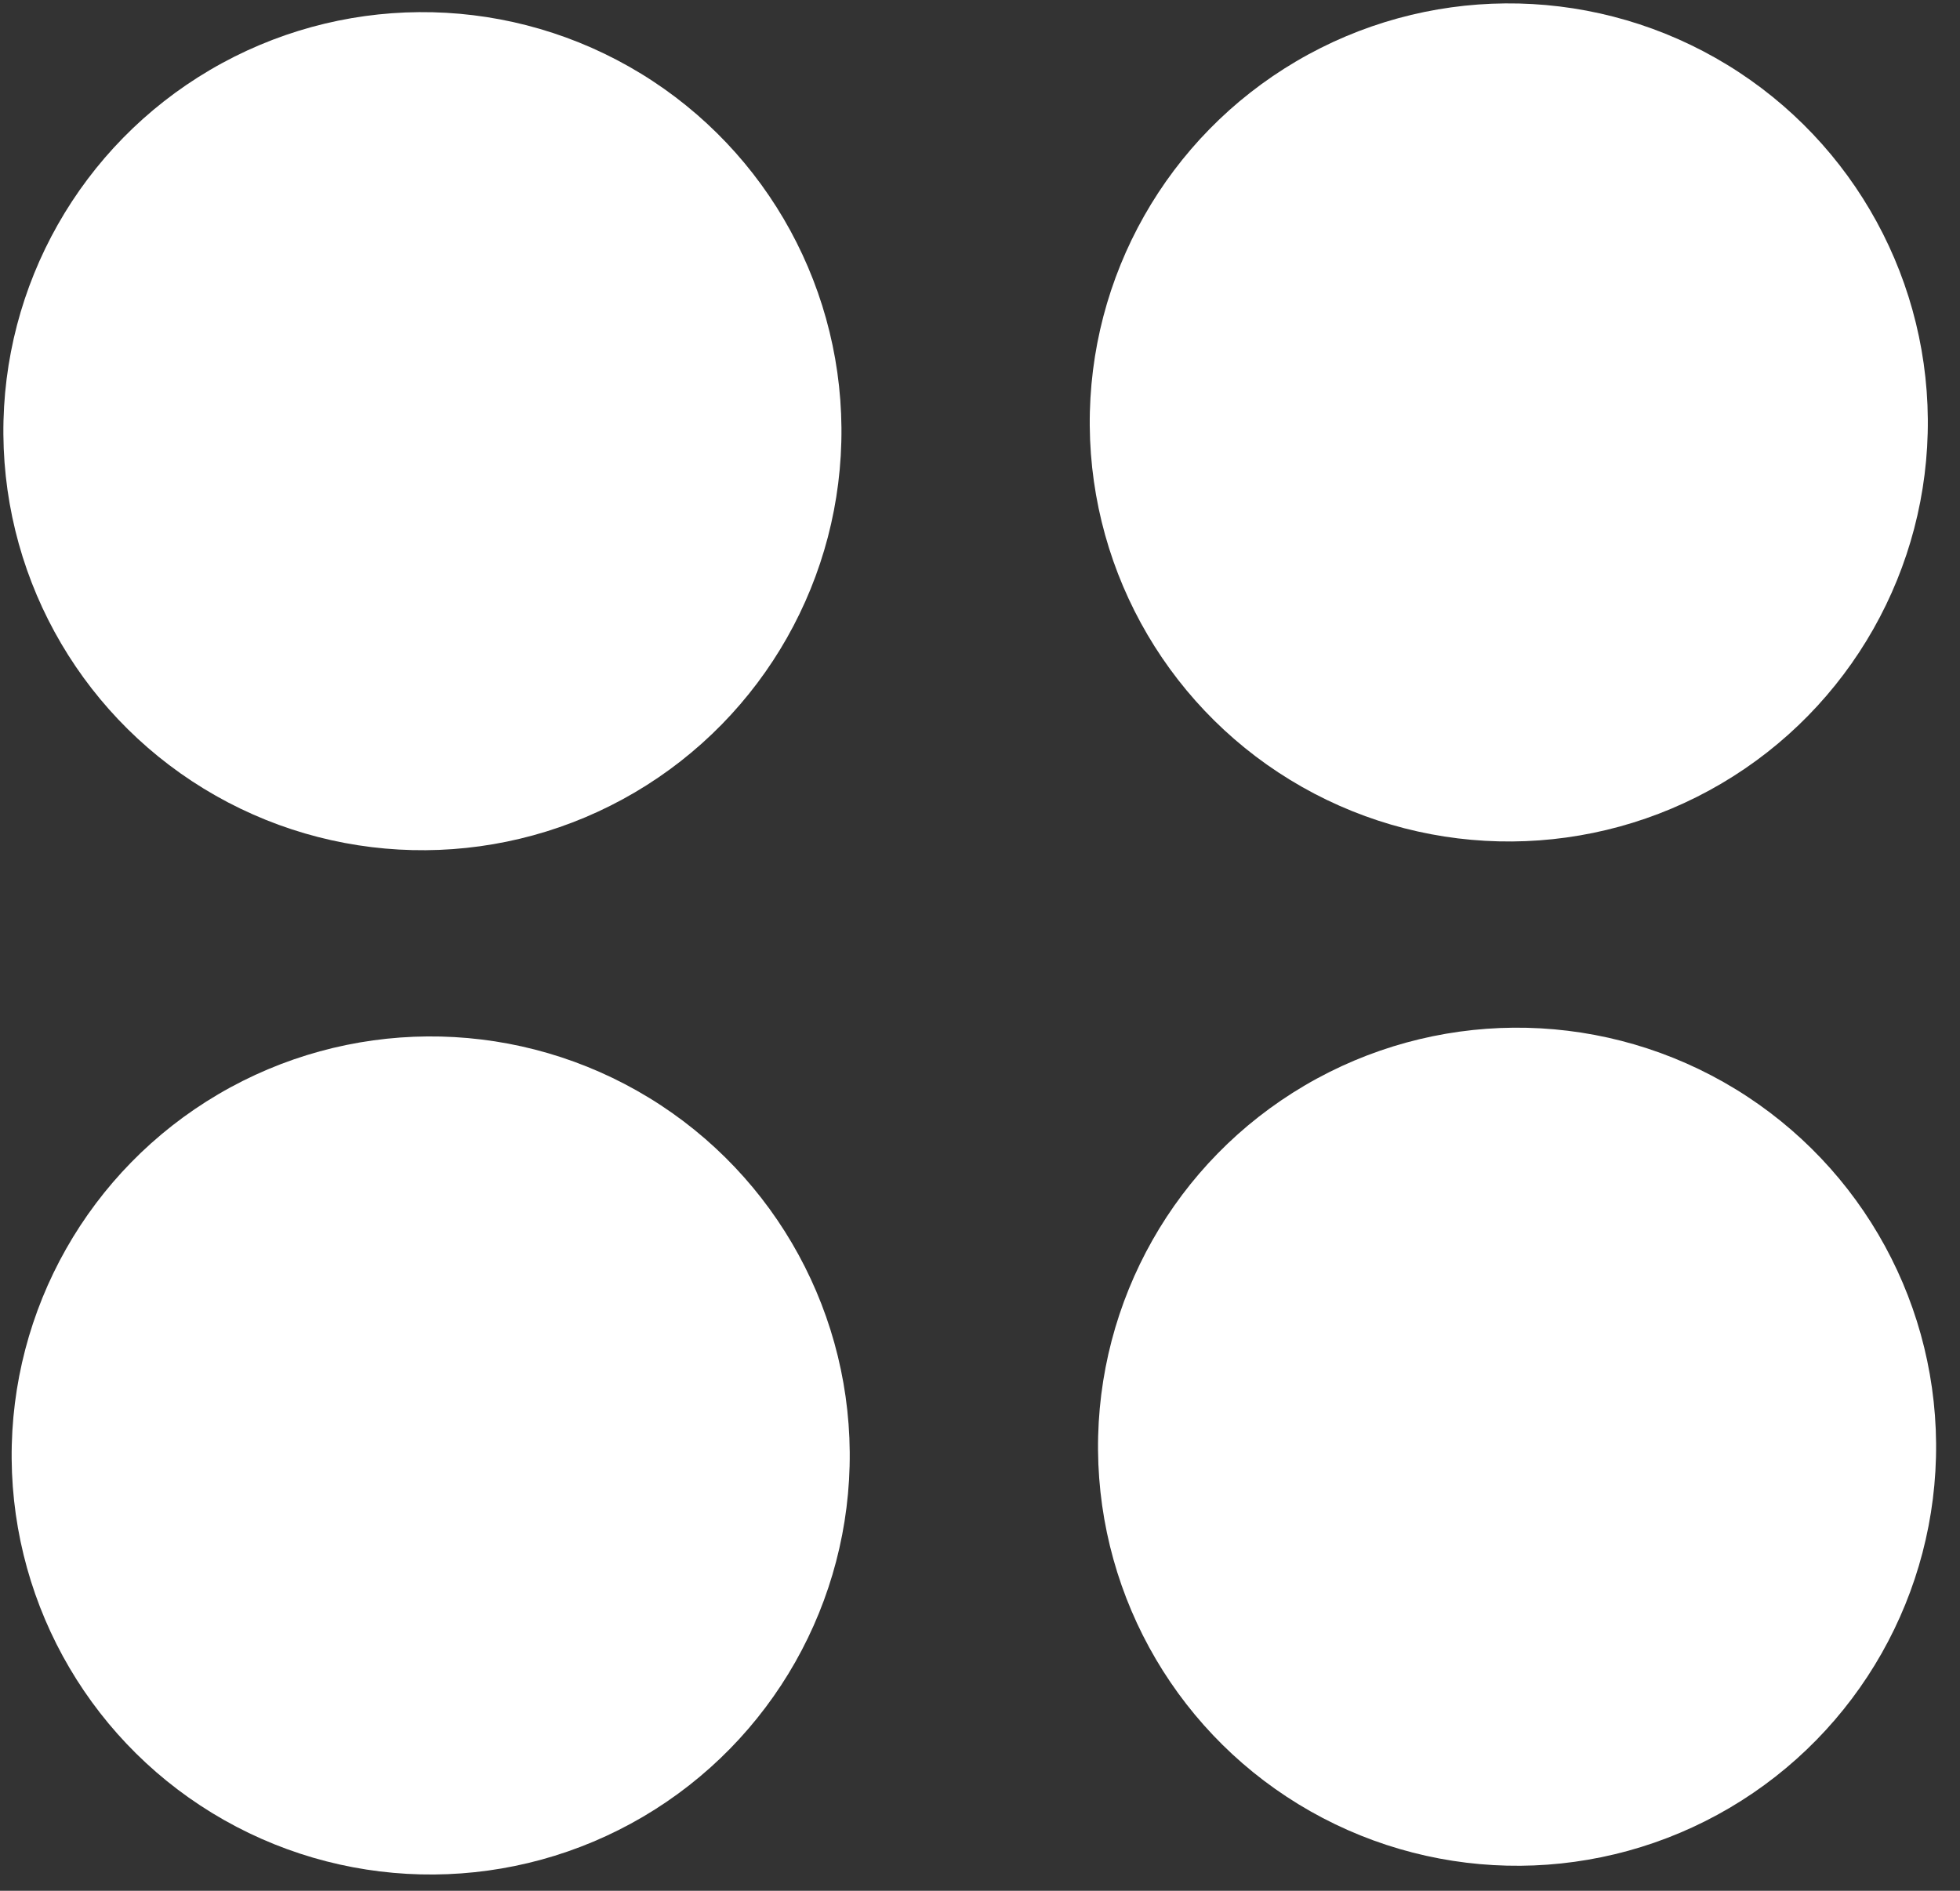
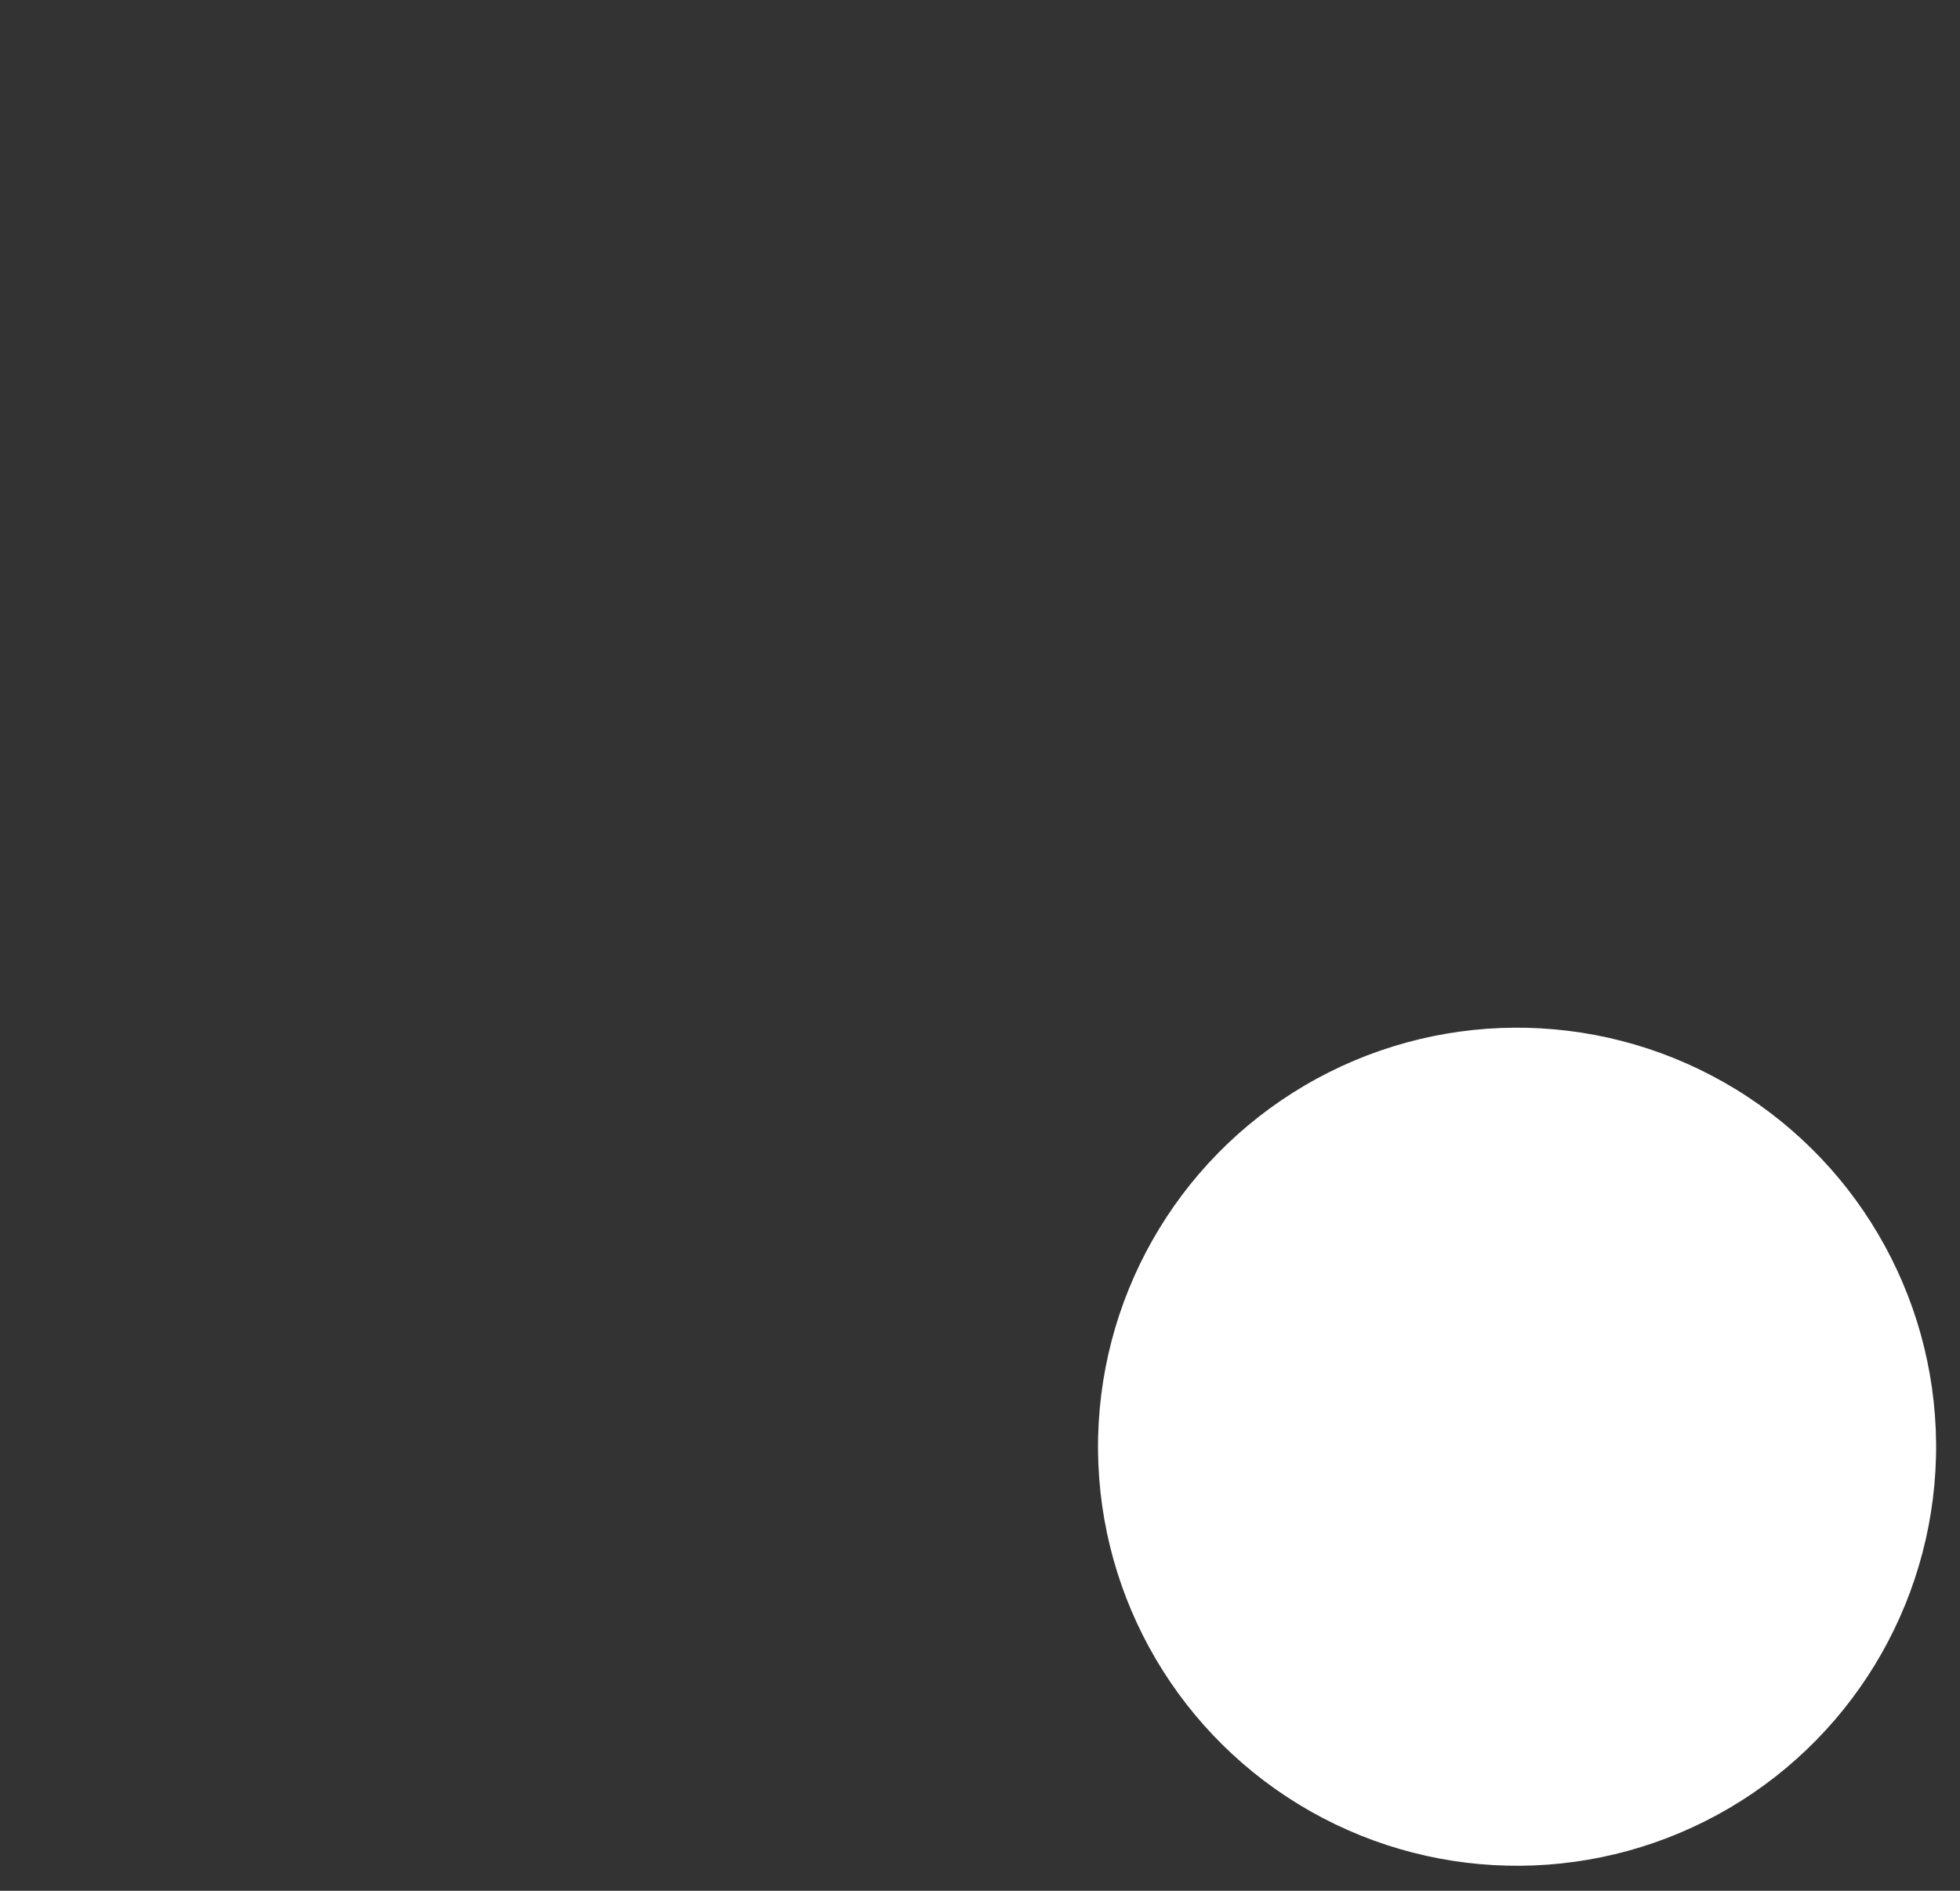
<svg xmlns="http://www.w3.org/2000/svg" width="85" height="82" viewBox="0 0 85 82" fill="none">
  <rect x="0" y="0" width="85" height="82" fill="#333333" stroke="none" />
-   <circle cx="18.319" cy="18.699" r="18.173" transform="rotate(-0.463 18.319 18.699)" fill="white" />
-   <circle cx="18.678" cy="63.12" r="18.173" transform="rotate(-0.463 18.678 63.12)" fill="white" />
  <circle cx="65.791" cy="62.741" r="18.173" transform="rotate(-0.463 65.791 62.741)" fill="white" />
-   <circle cx="65.432" cy="18.32" r="18.173" transform="rotate(-0.463 65.432 18.32)" fill="white" />
</svg>